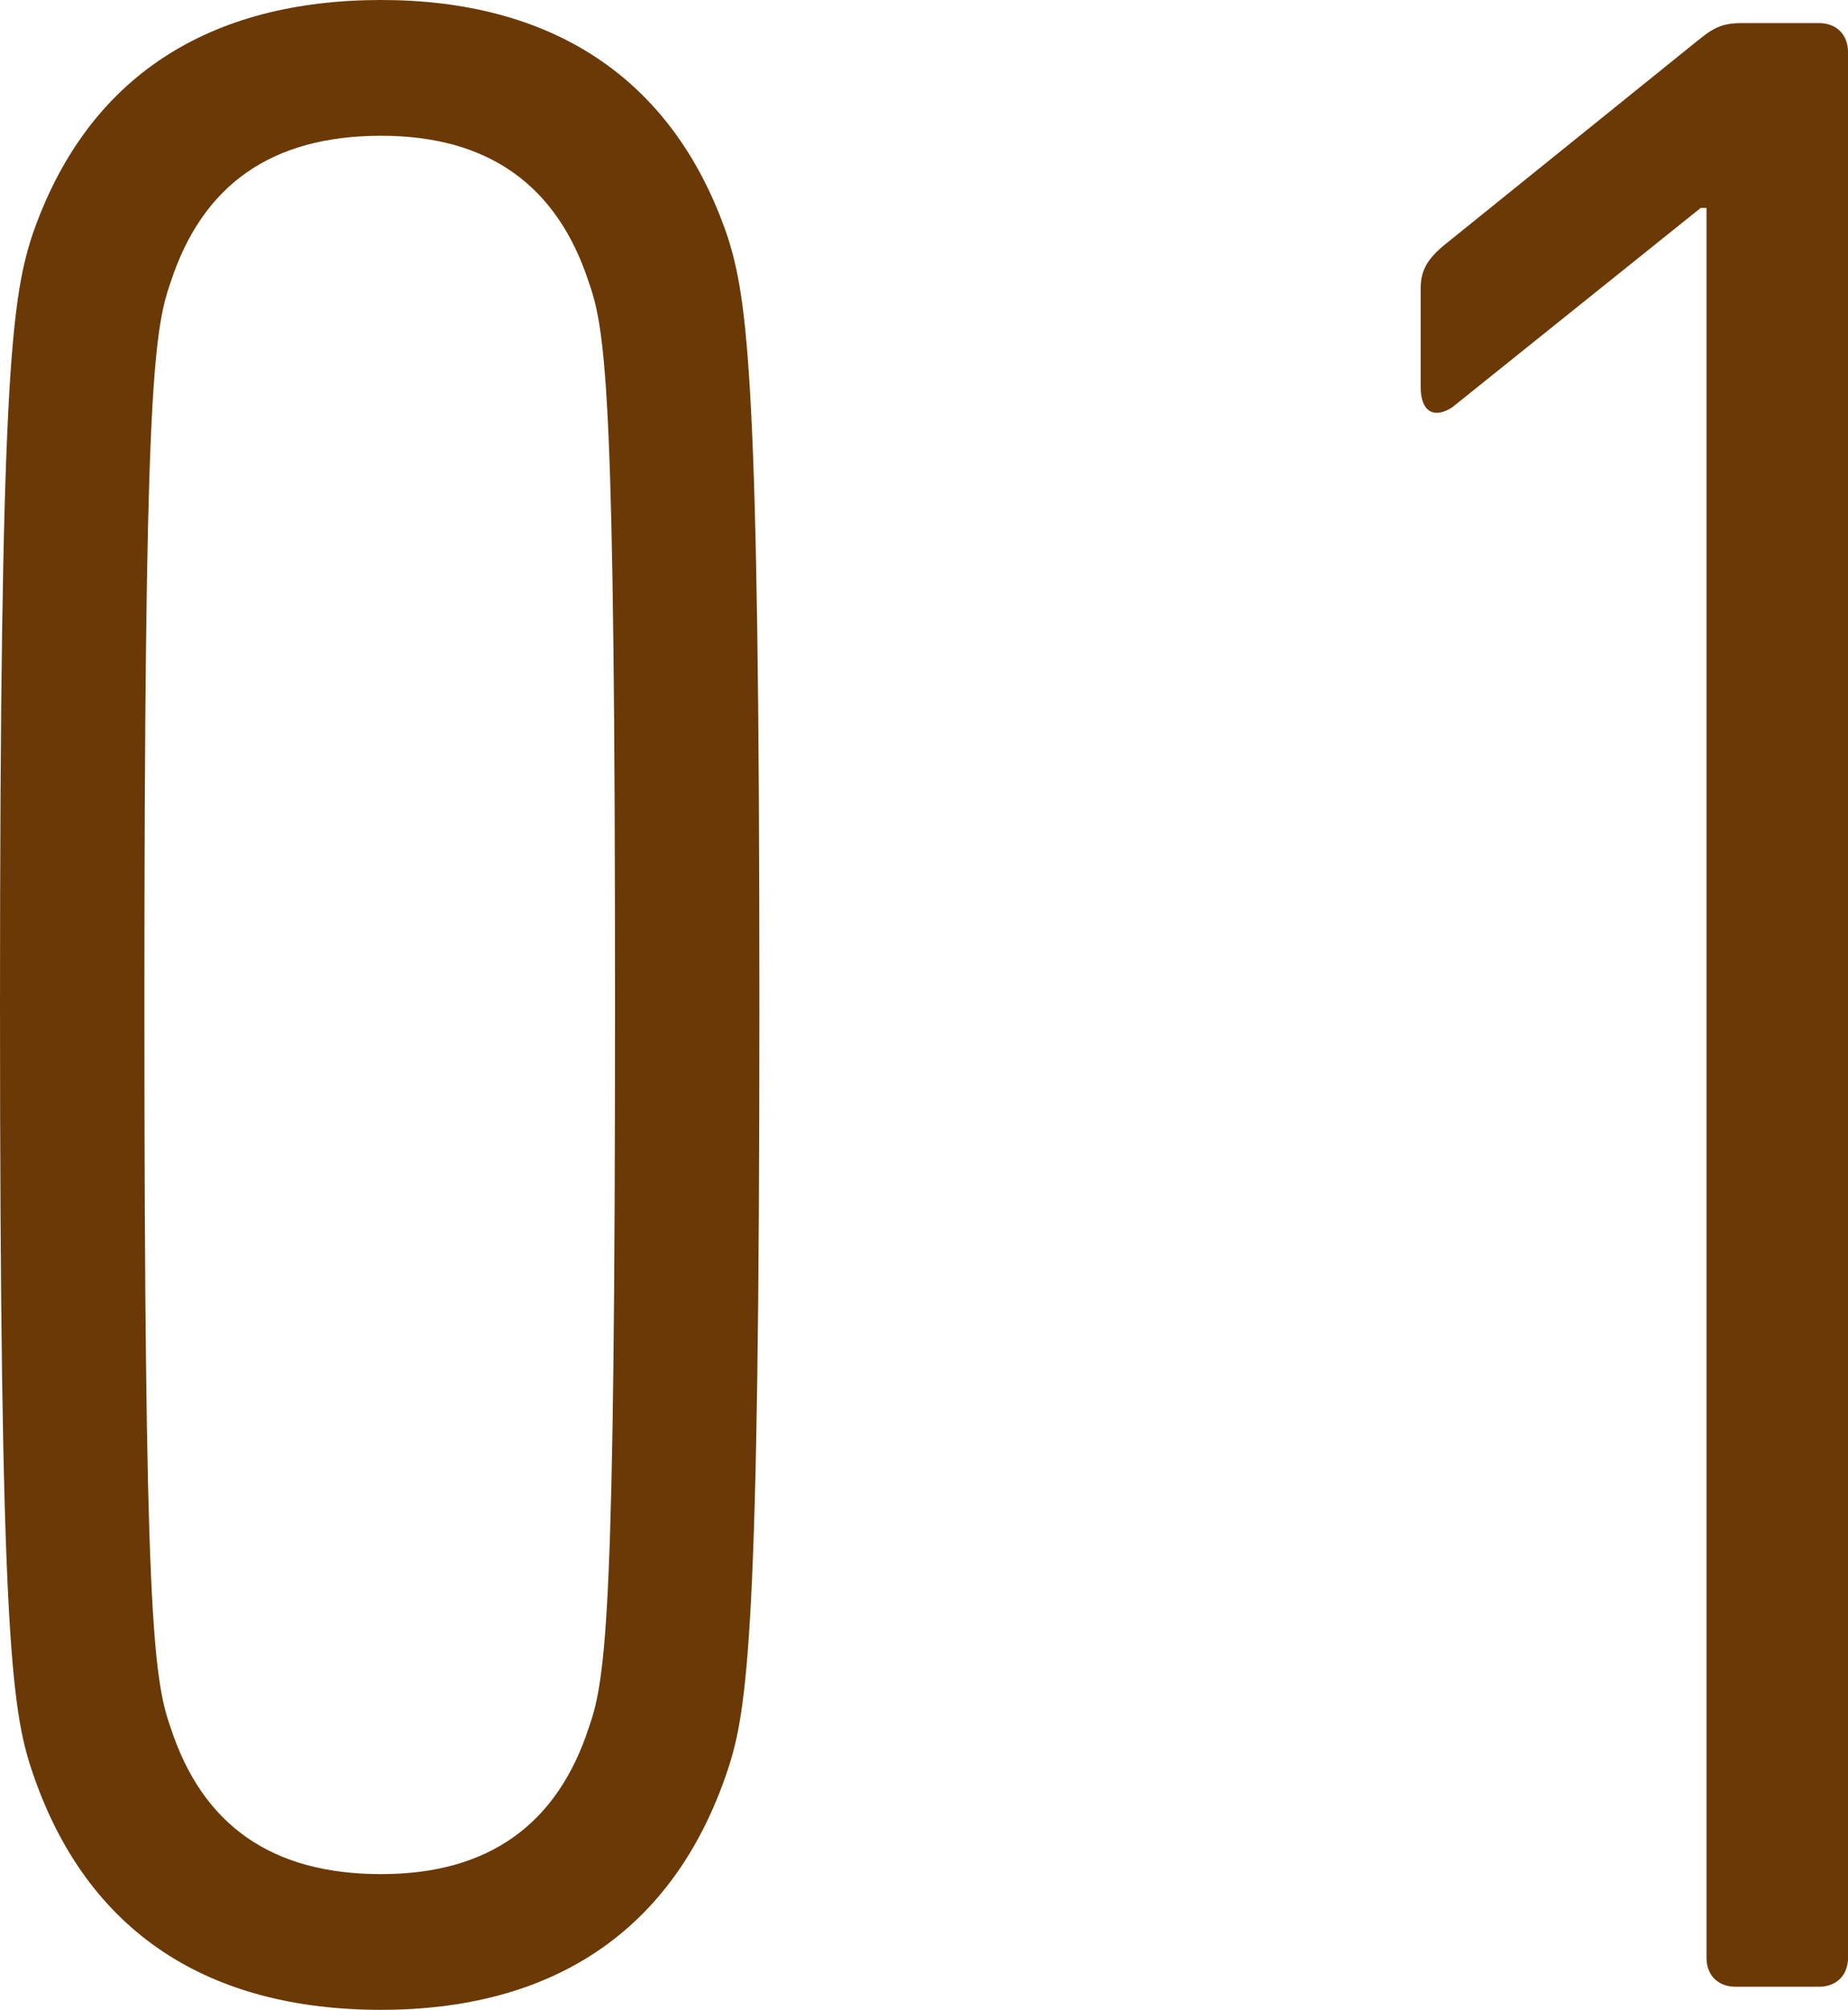
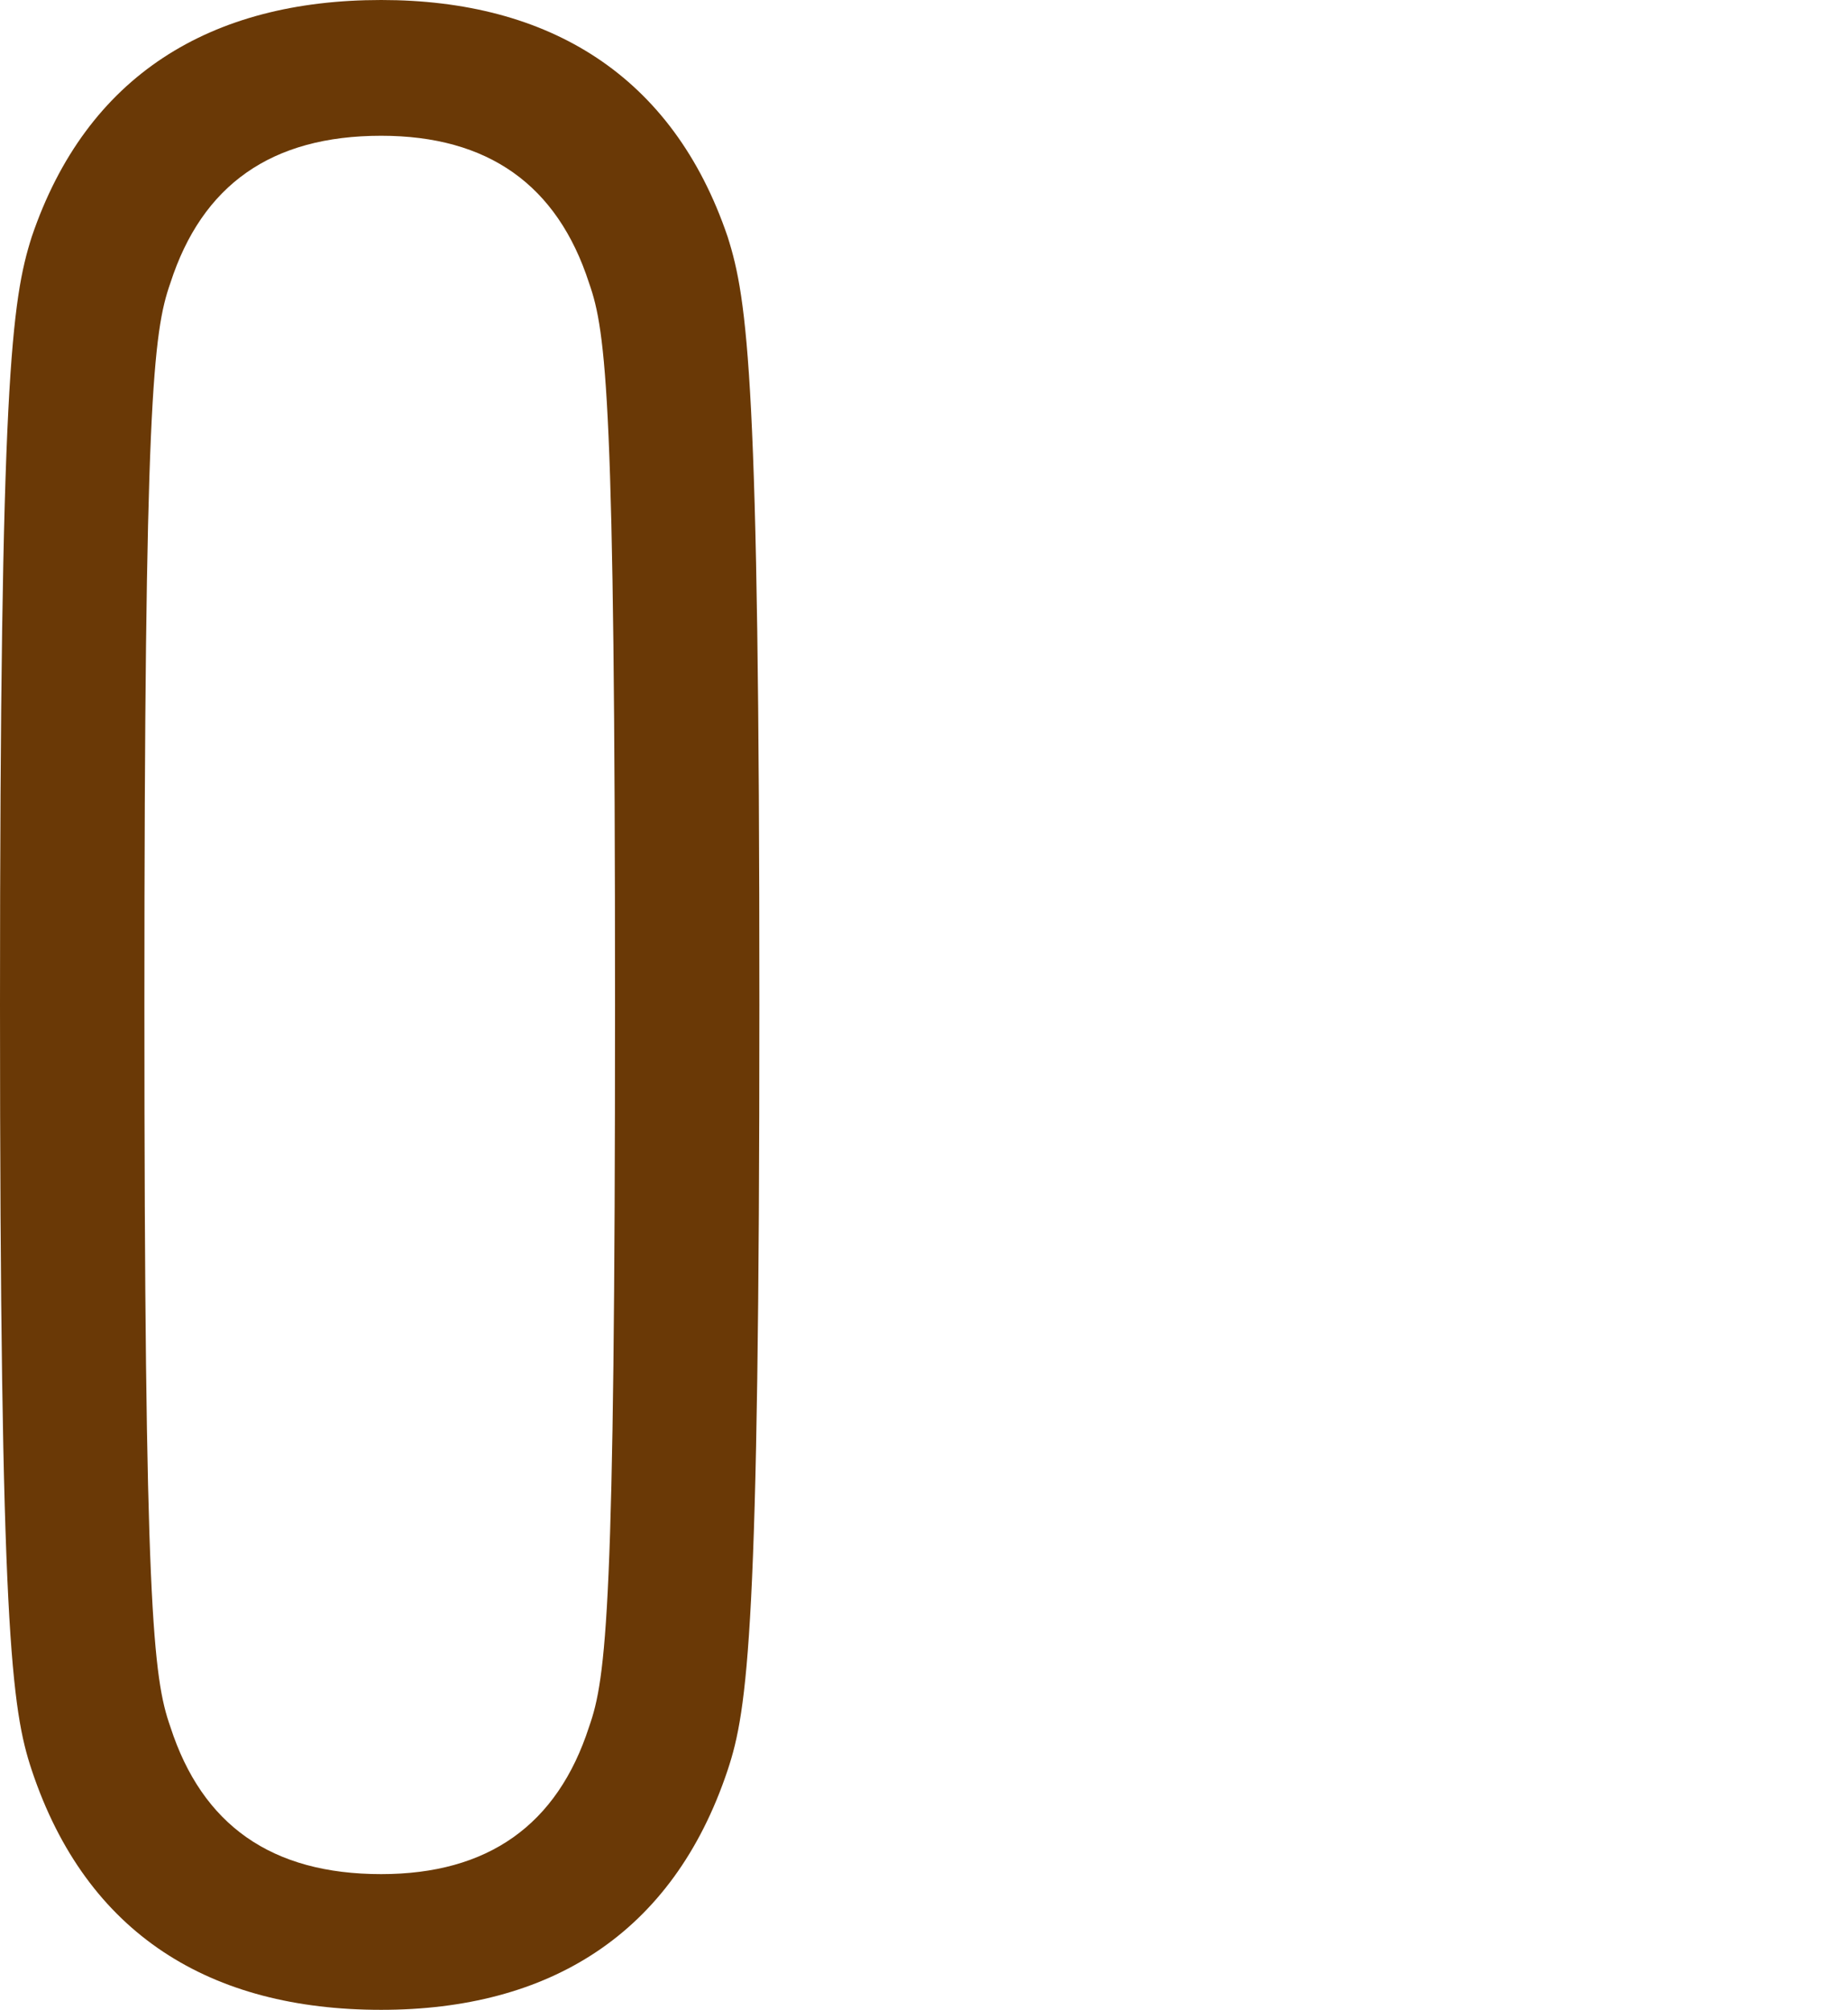
<svg xmlns="http://www.w3.org/2000/svg" id="_レイヤー_2" data-name="レイヤー_2" width="42.553" height="46.277" viewBox="0 0 42.553 46.277">
  <g id="_レイヤー_1-2" data-name="レイヤー_1">
    <g>
      <path d="M3.923,39.761c-.399-1.13-.598-2.793-.598-16.622s.199-15.492.598-16.622c.731-2.261,2.327-3.391,4.854-3.391,2.46,0,4.056,1.13,4.787,3.391.399,1.13.598,2.726.598,16.622s-.199,15.492-.598,16.622c-.731,2.261-2.327,3.391-4.787,3.391-2.527,0-4.122-1.13-4.854-3.391ZM.731,40.758c1.263,3.79,4.122,5.519,8.045,5.519,3.856,0,6.715-1.729,7.979-5.519.465-1.396.731-3.258.731-17.62s-.266-16.223-.731-17.686C15.492,1.729,12.633,0,8.777,0,4.854,0,1.995,1.729.731,5.452c-.465,1.463-.731,3.325-.731,17.686s.266,16.223.731,17.62Z" fill="#6a3906" />
-       <path d="M39.295,45.08c0,.399.266.665.665.665h1.928c.399,0,.665-.266.665-.665V1.197c0-.399-.266-.665-.665-.665h-1.795c-.465,0-.665.133-.997.399l-5.851,4.721c-.399.333-.532.598-.532.997v2.261c0,.598.332.731.731.465l5.718-4.588h.133v40.293Z" fill="#6a3906" />
    </g>
  </g>
</svg>